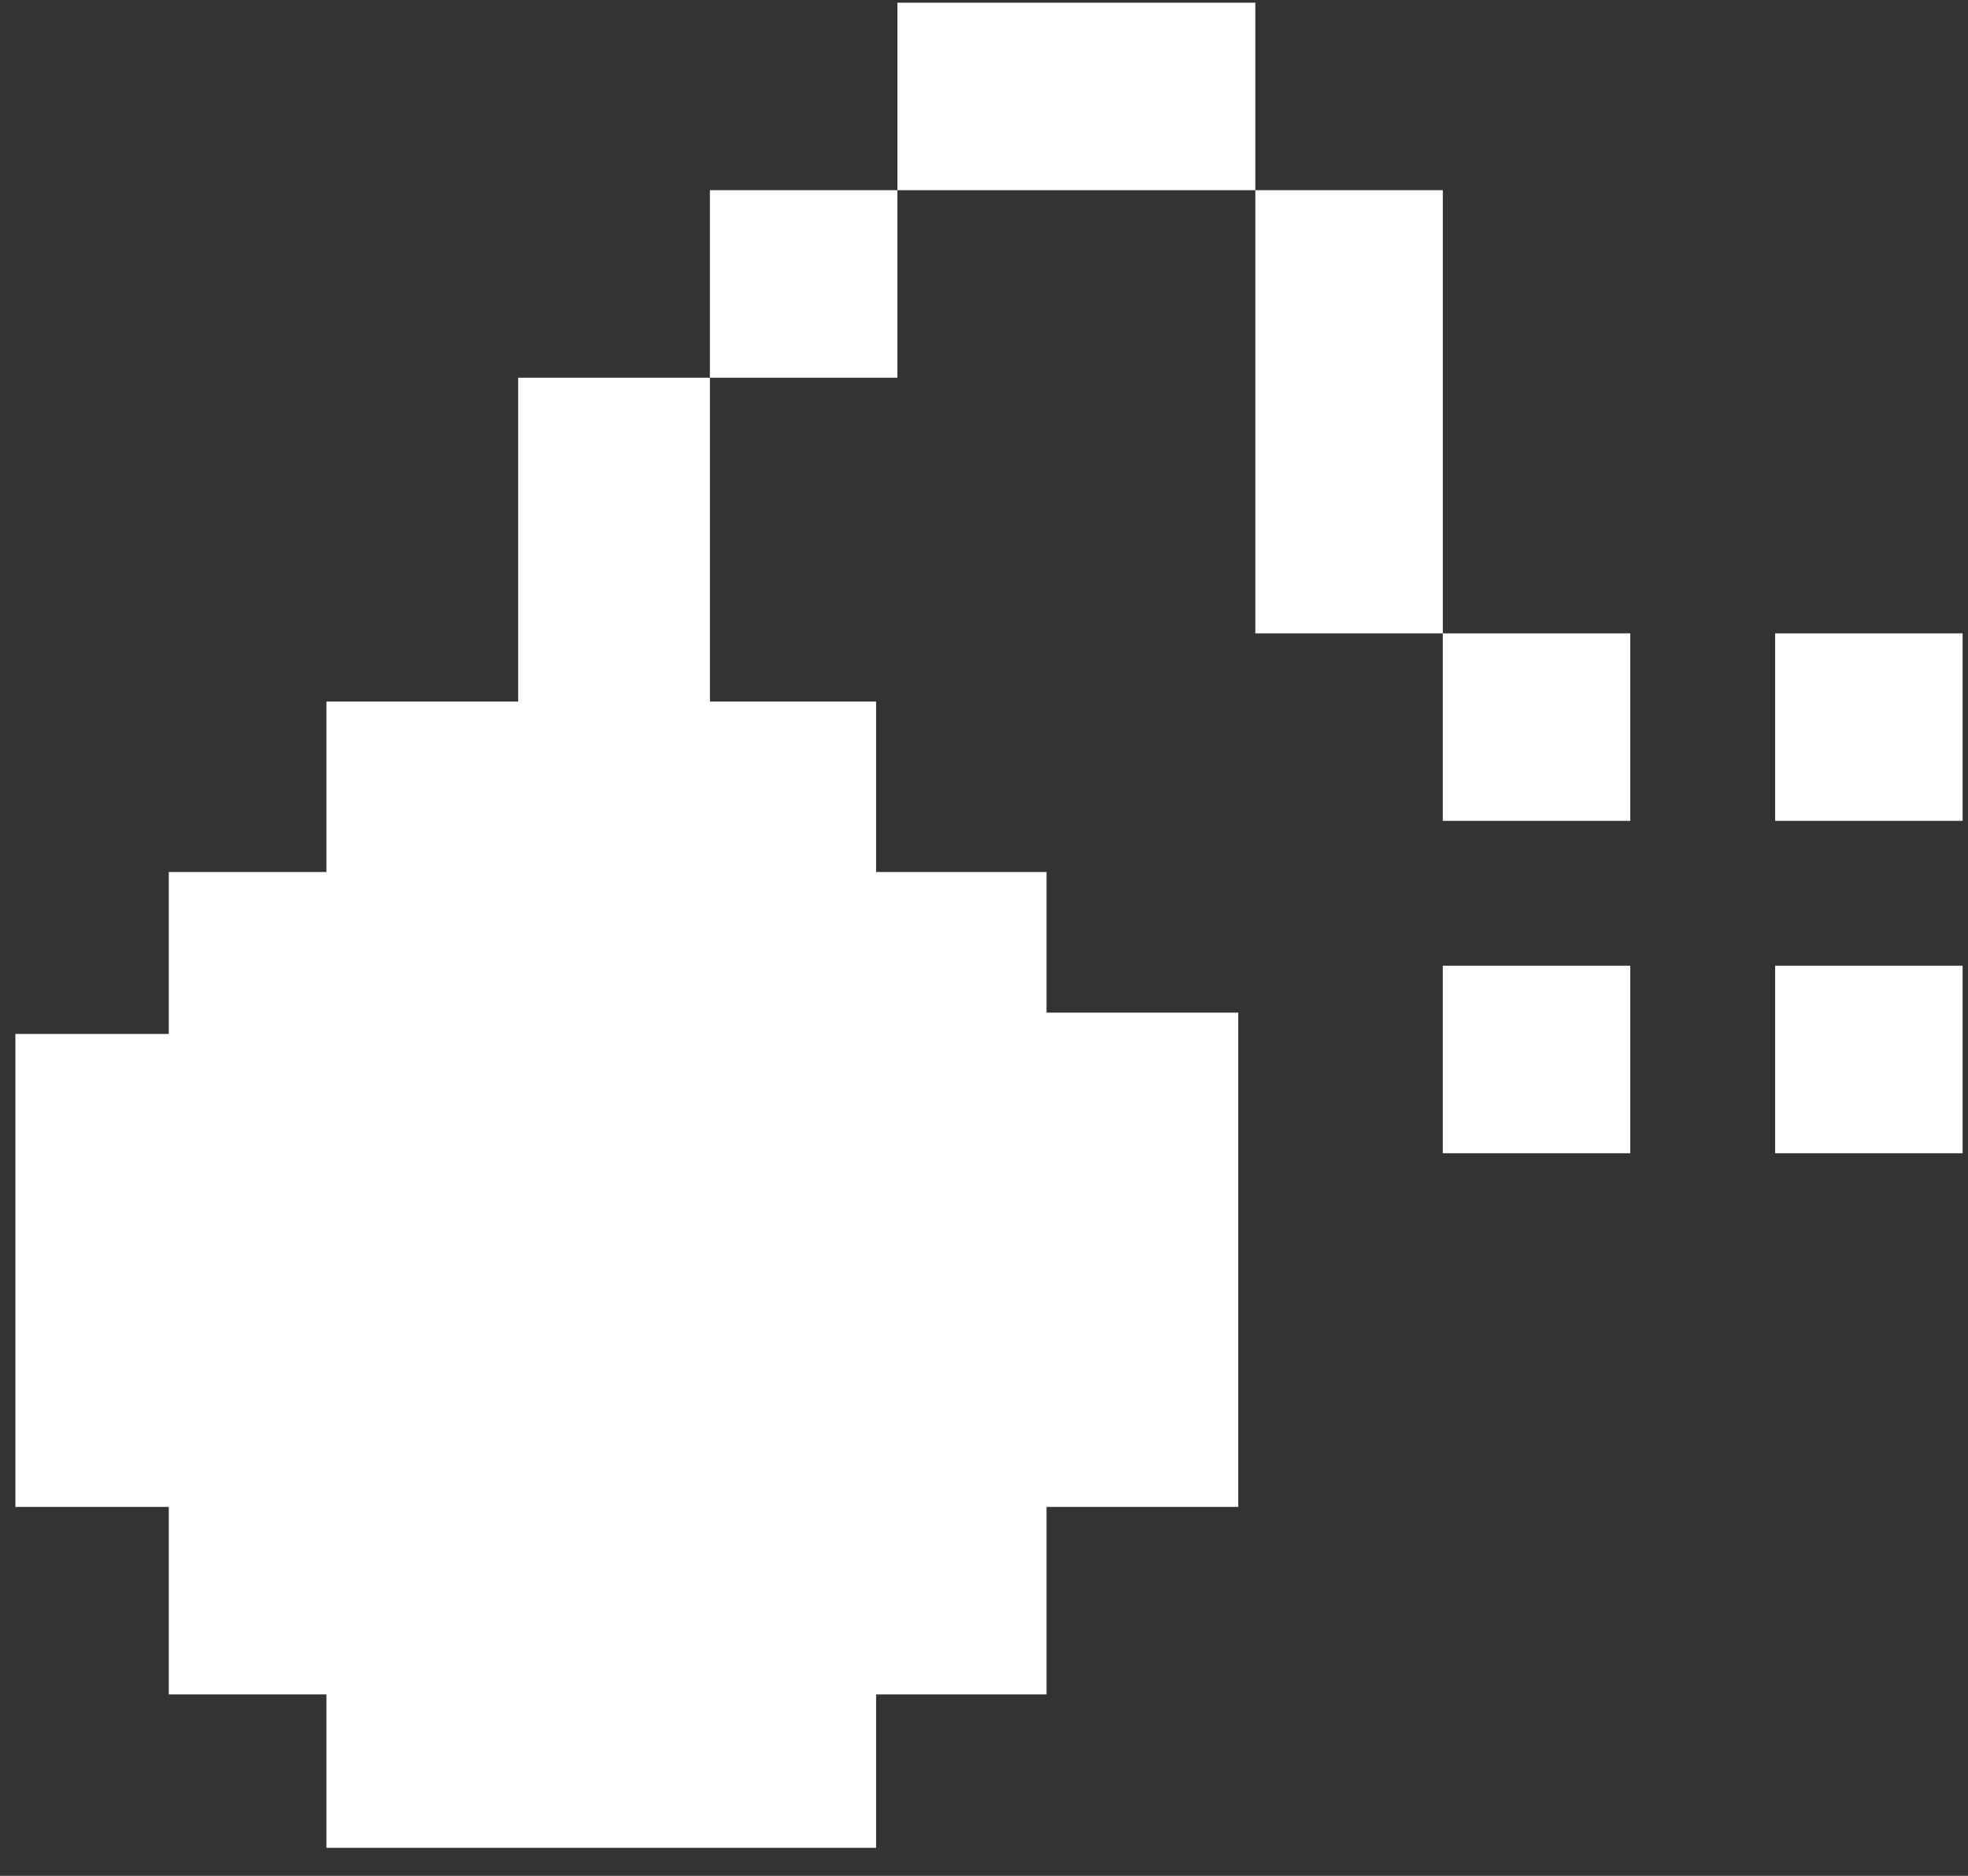
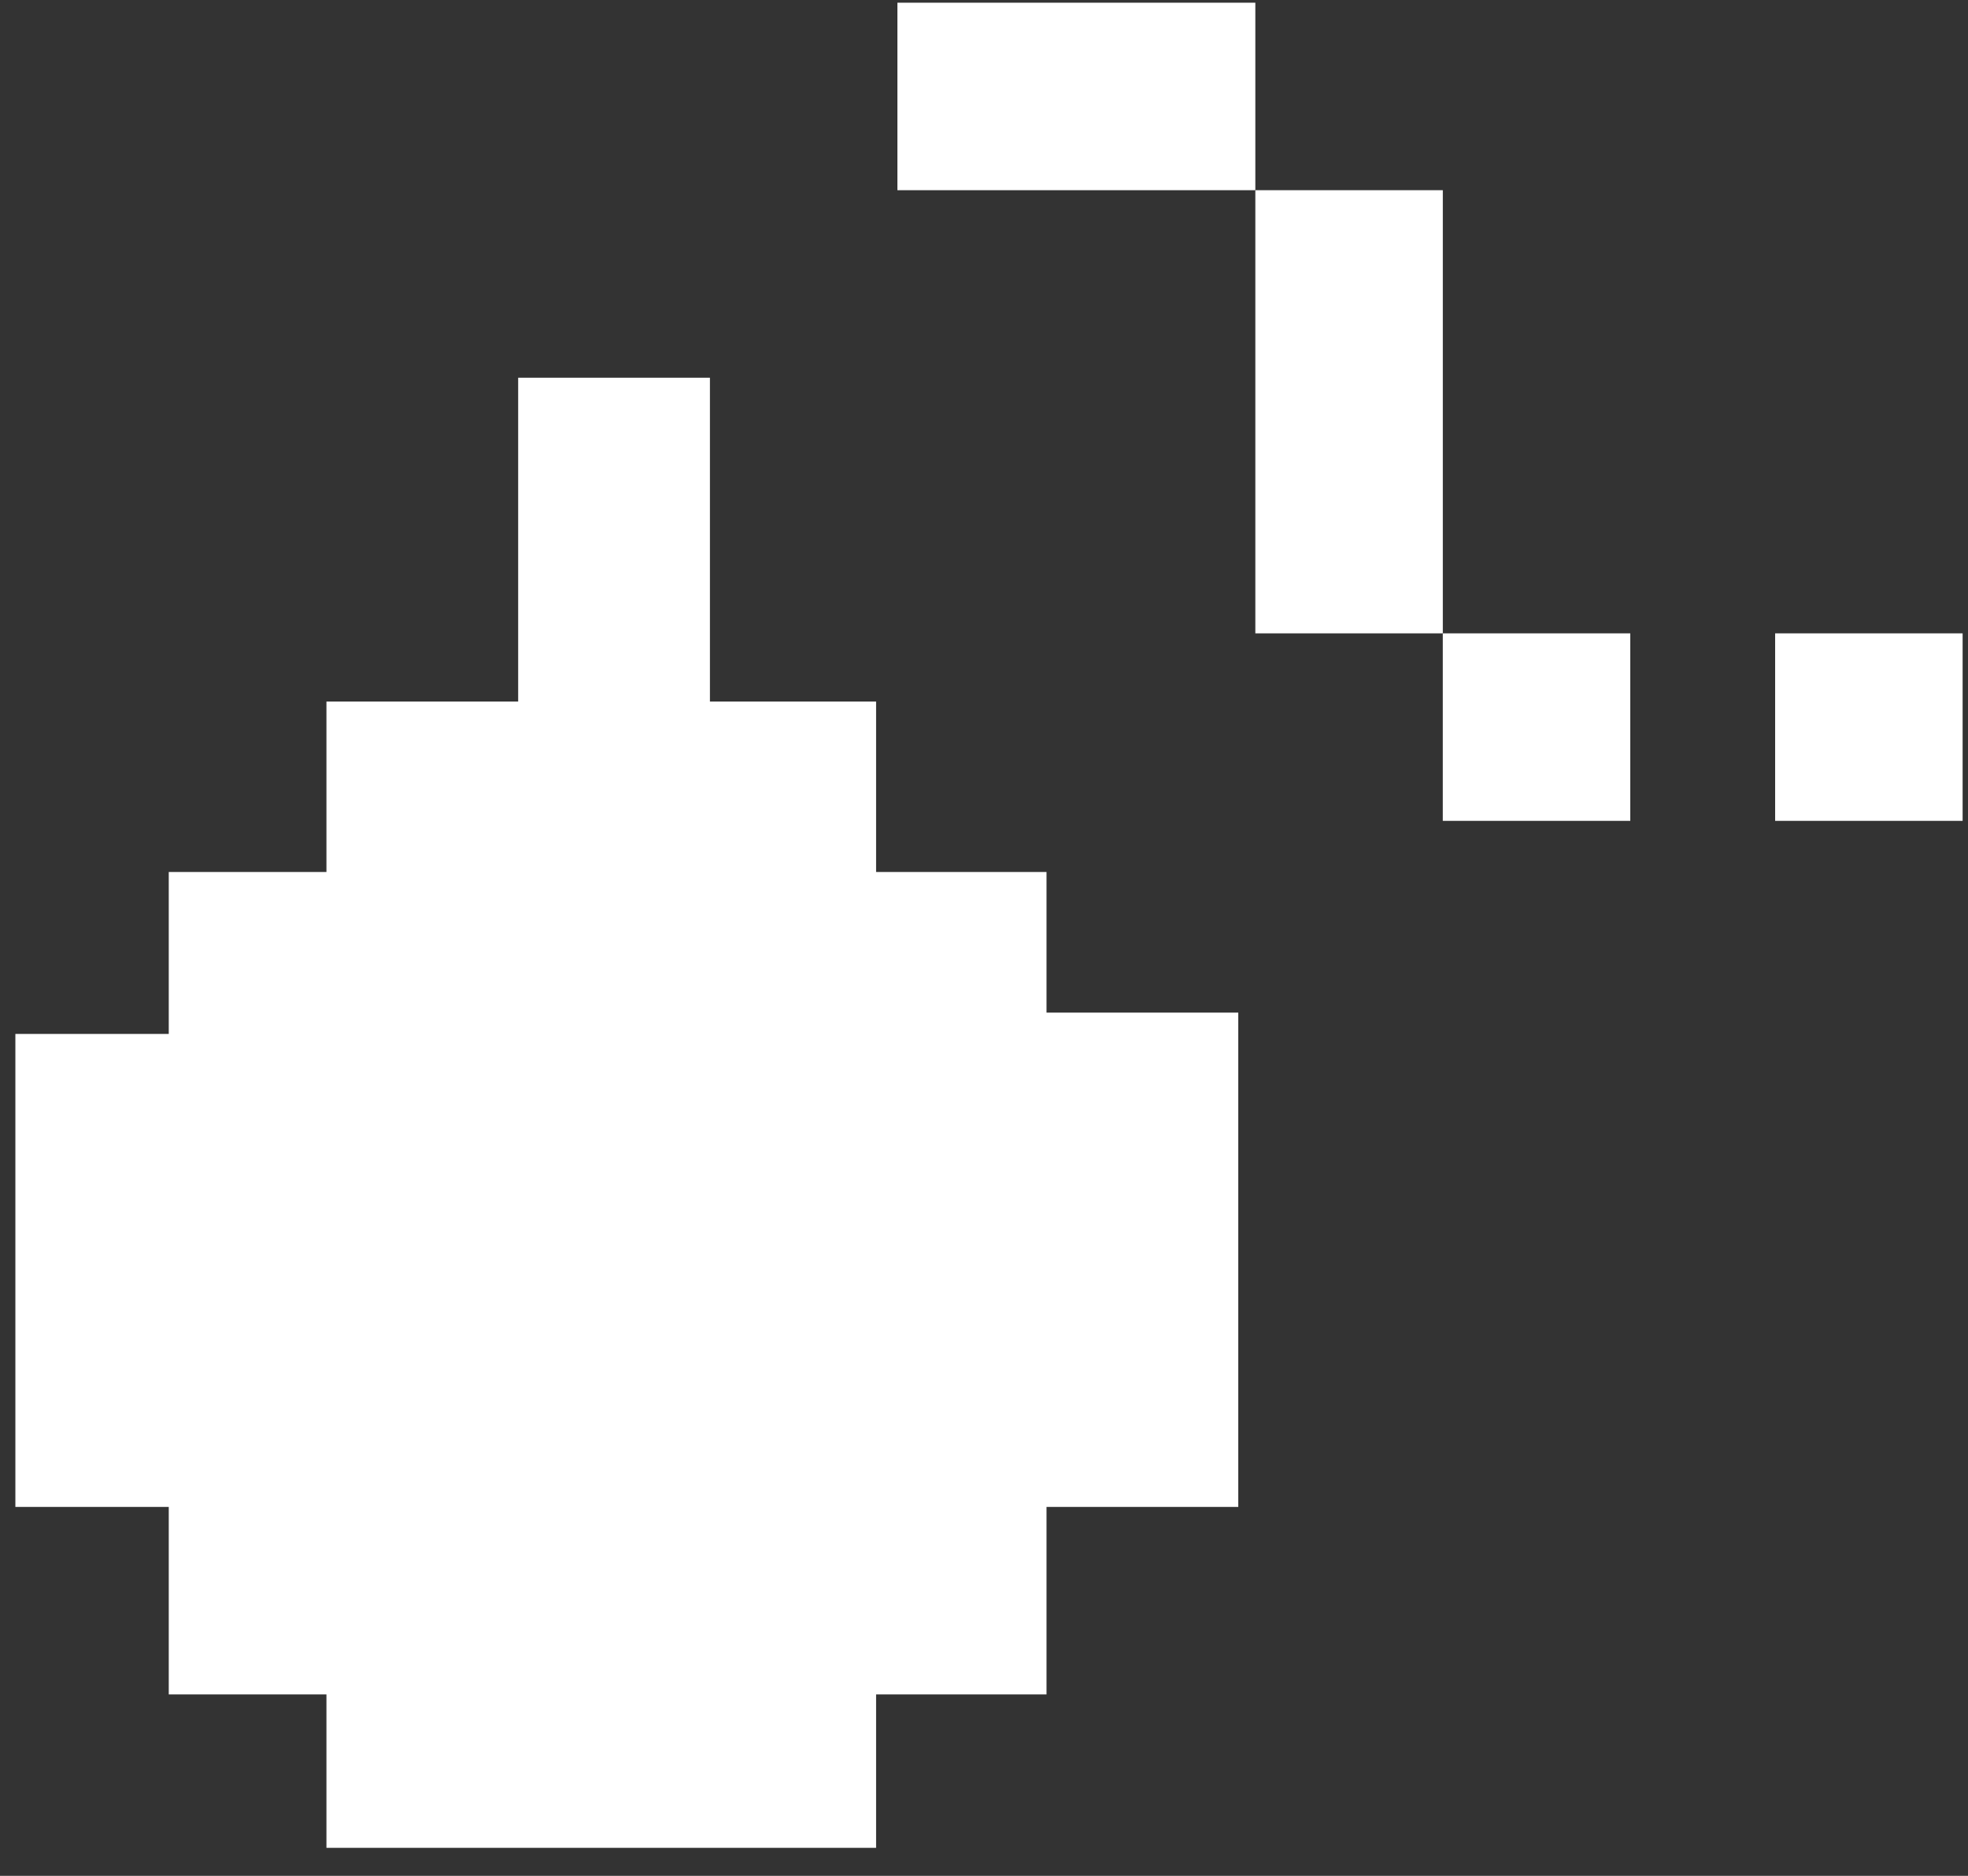
<svg xmlns="http://www.w3.org/2000/svg" width="64" height="61" viewBox="0 0 64 61" fill="none">
  <rect x="0" y="0" width="64" height="61" fill="#333333" stroke="none" />
  <path d="M0.5 33.622V49.003H5.488V55.1H10.616V60.089H28.491V55.1H34.033V49.003H40.269V32.929H34.033V28.356H28.491V22.814H23.087V12.283H16.851V22.814H10.616V28.356H5.488V33.622H0.5Z" fill="white" />
-   <rect x="23.086" y="6.185" width="6.097" height="6.097" fill="white" />
  <rect x="46.92" y="20.596" width="6.097" height="6.097" fill="white" />
-   <rect x="46.92" y="31.404" width="6.097" height="6.097" fill="white" />
  <rect x="57.728" y="20.596" width="6.097" height="6.097" fill="white" />
-   <rect x="57.728" y="31.404" width="6.097" height="6.097" fill="white" />
  <rect x="40.824" y="6.185" width="6.097" height="14.411" fill="white" />
  <rect x="29.184" y="0.088" width="11.64" height="6.097" fill="white" />
</svg>